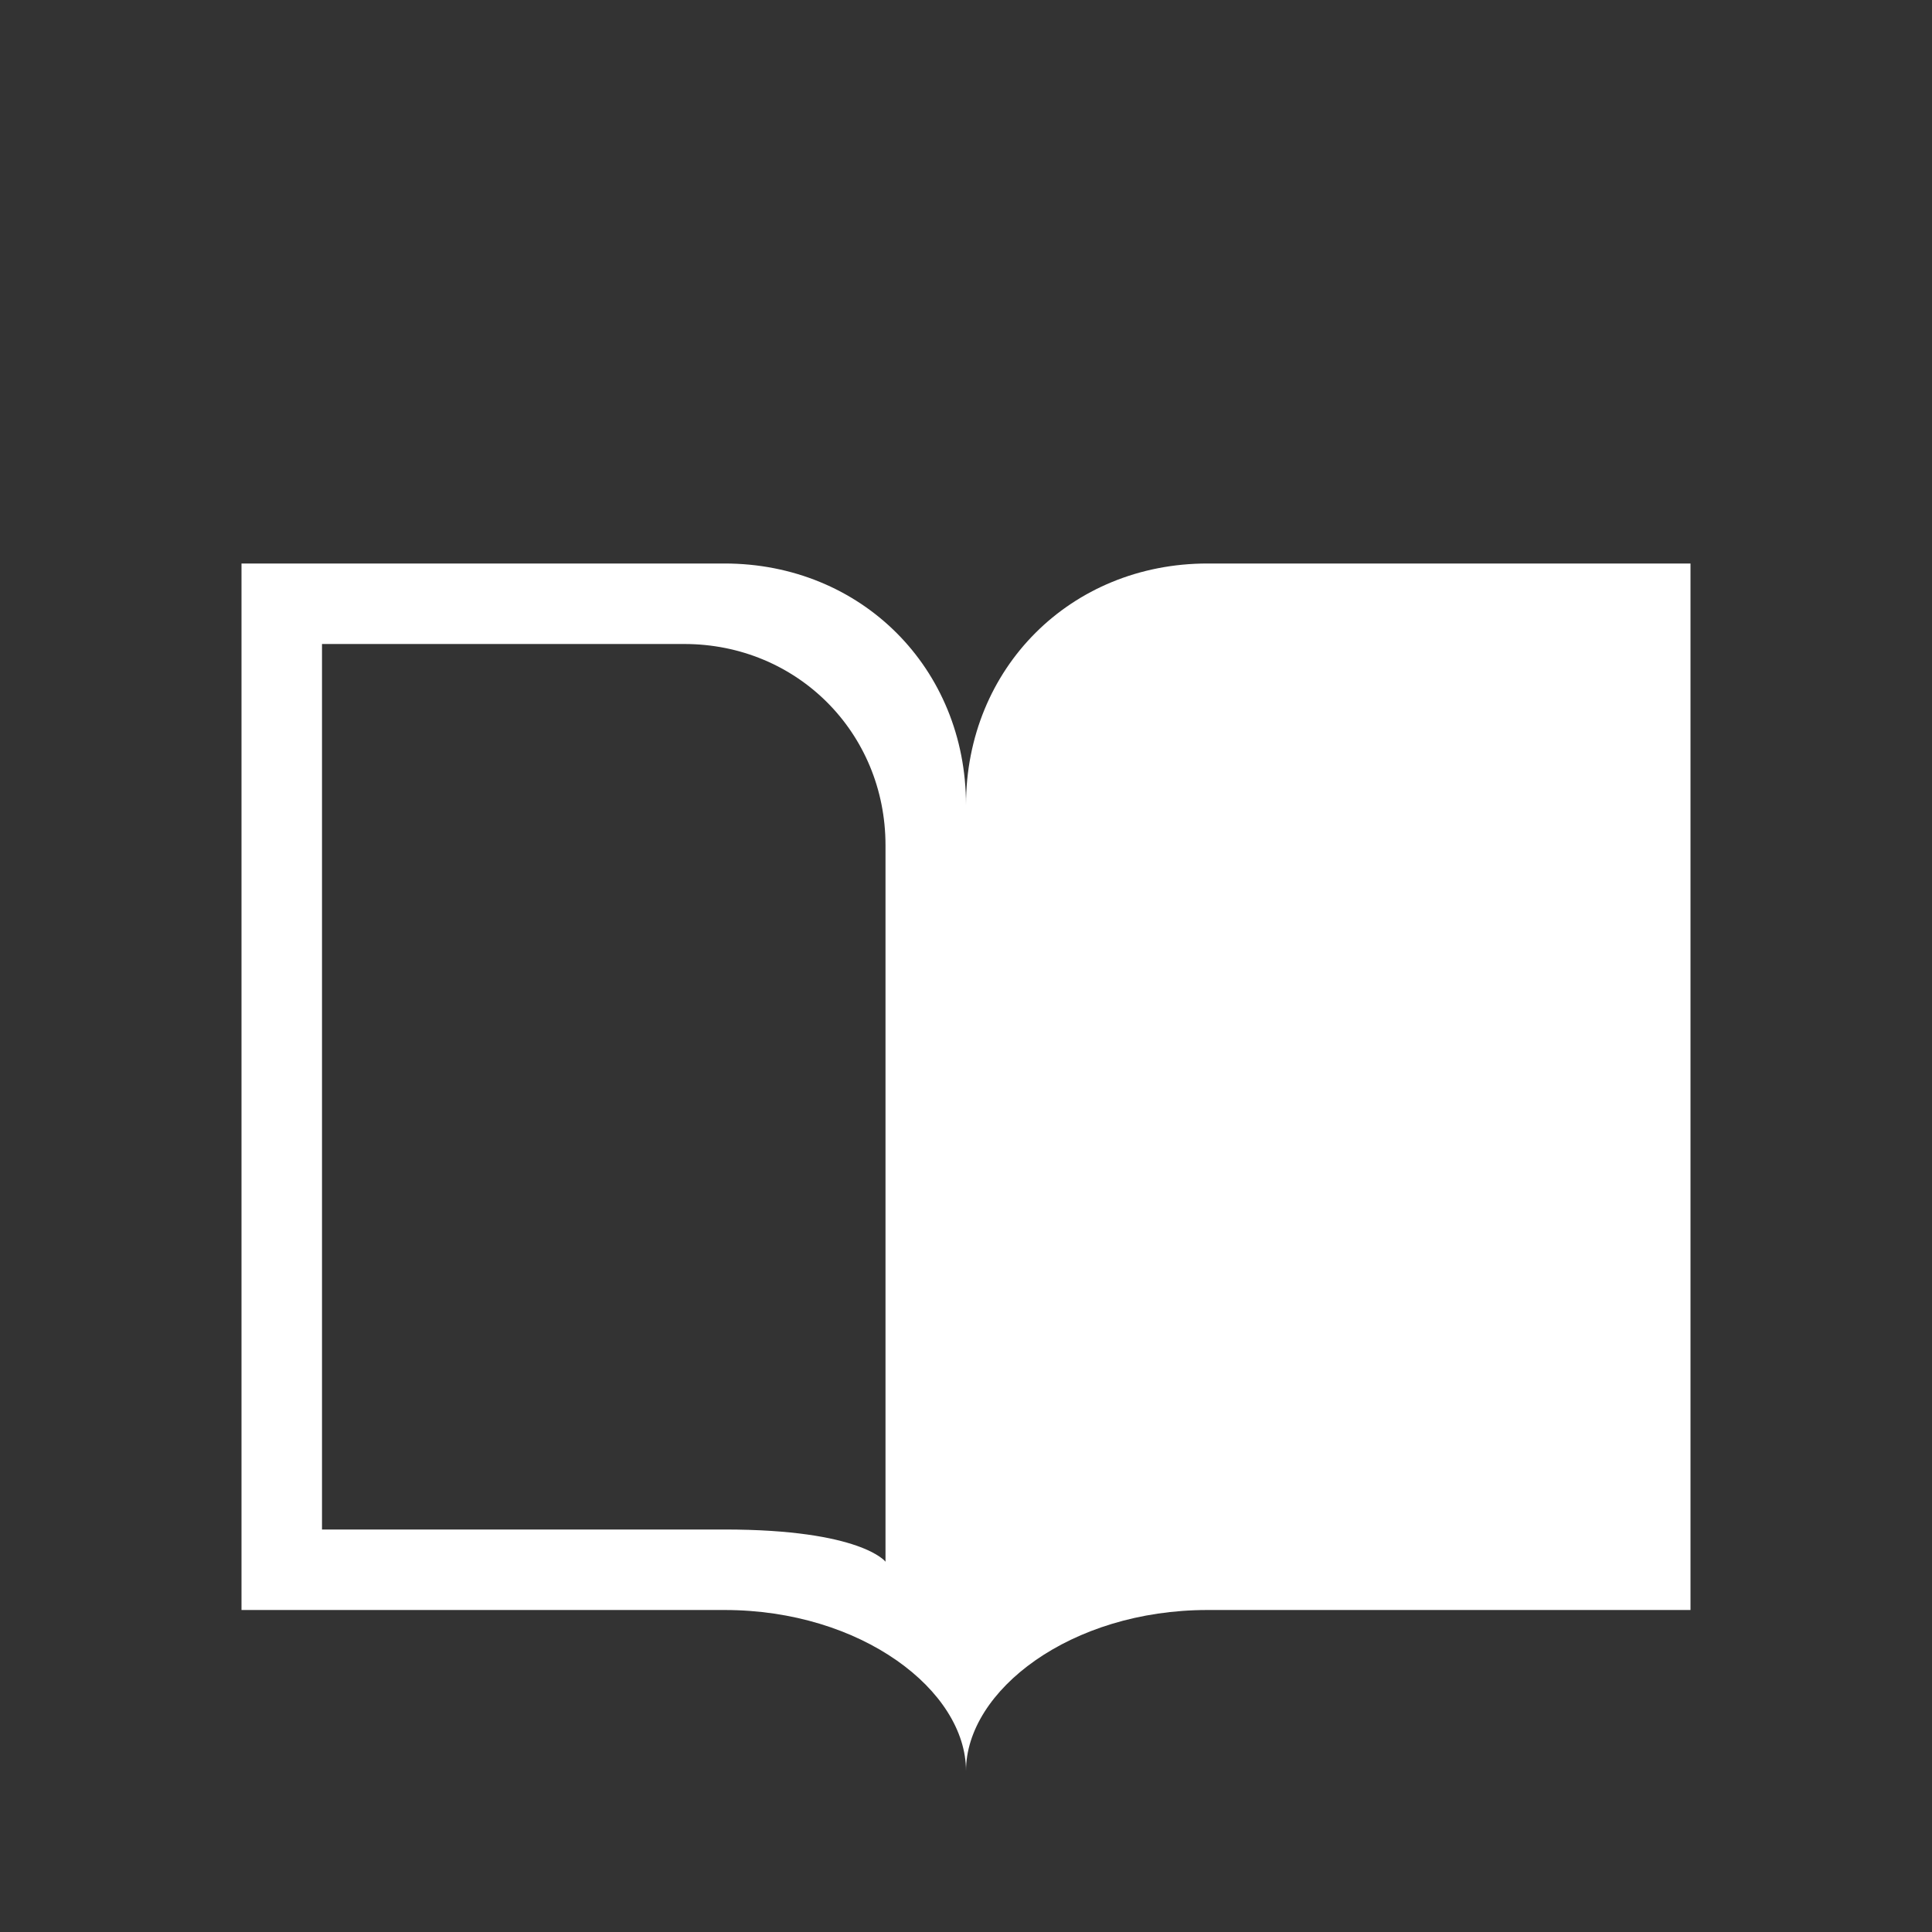
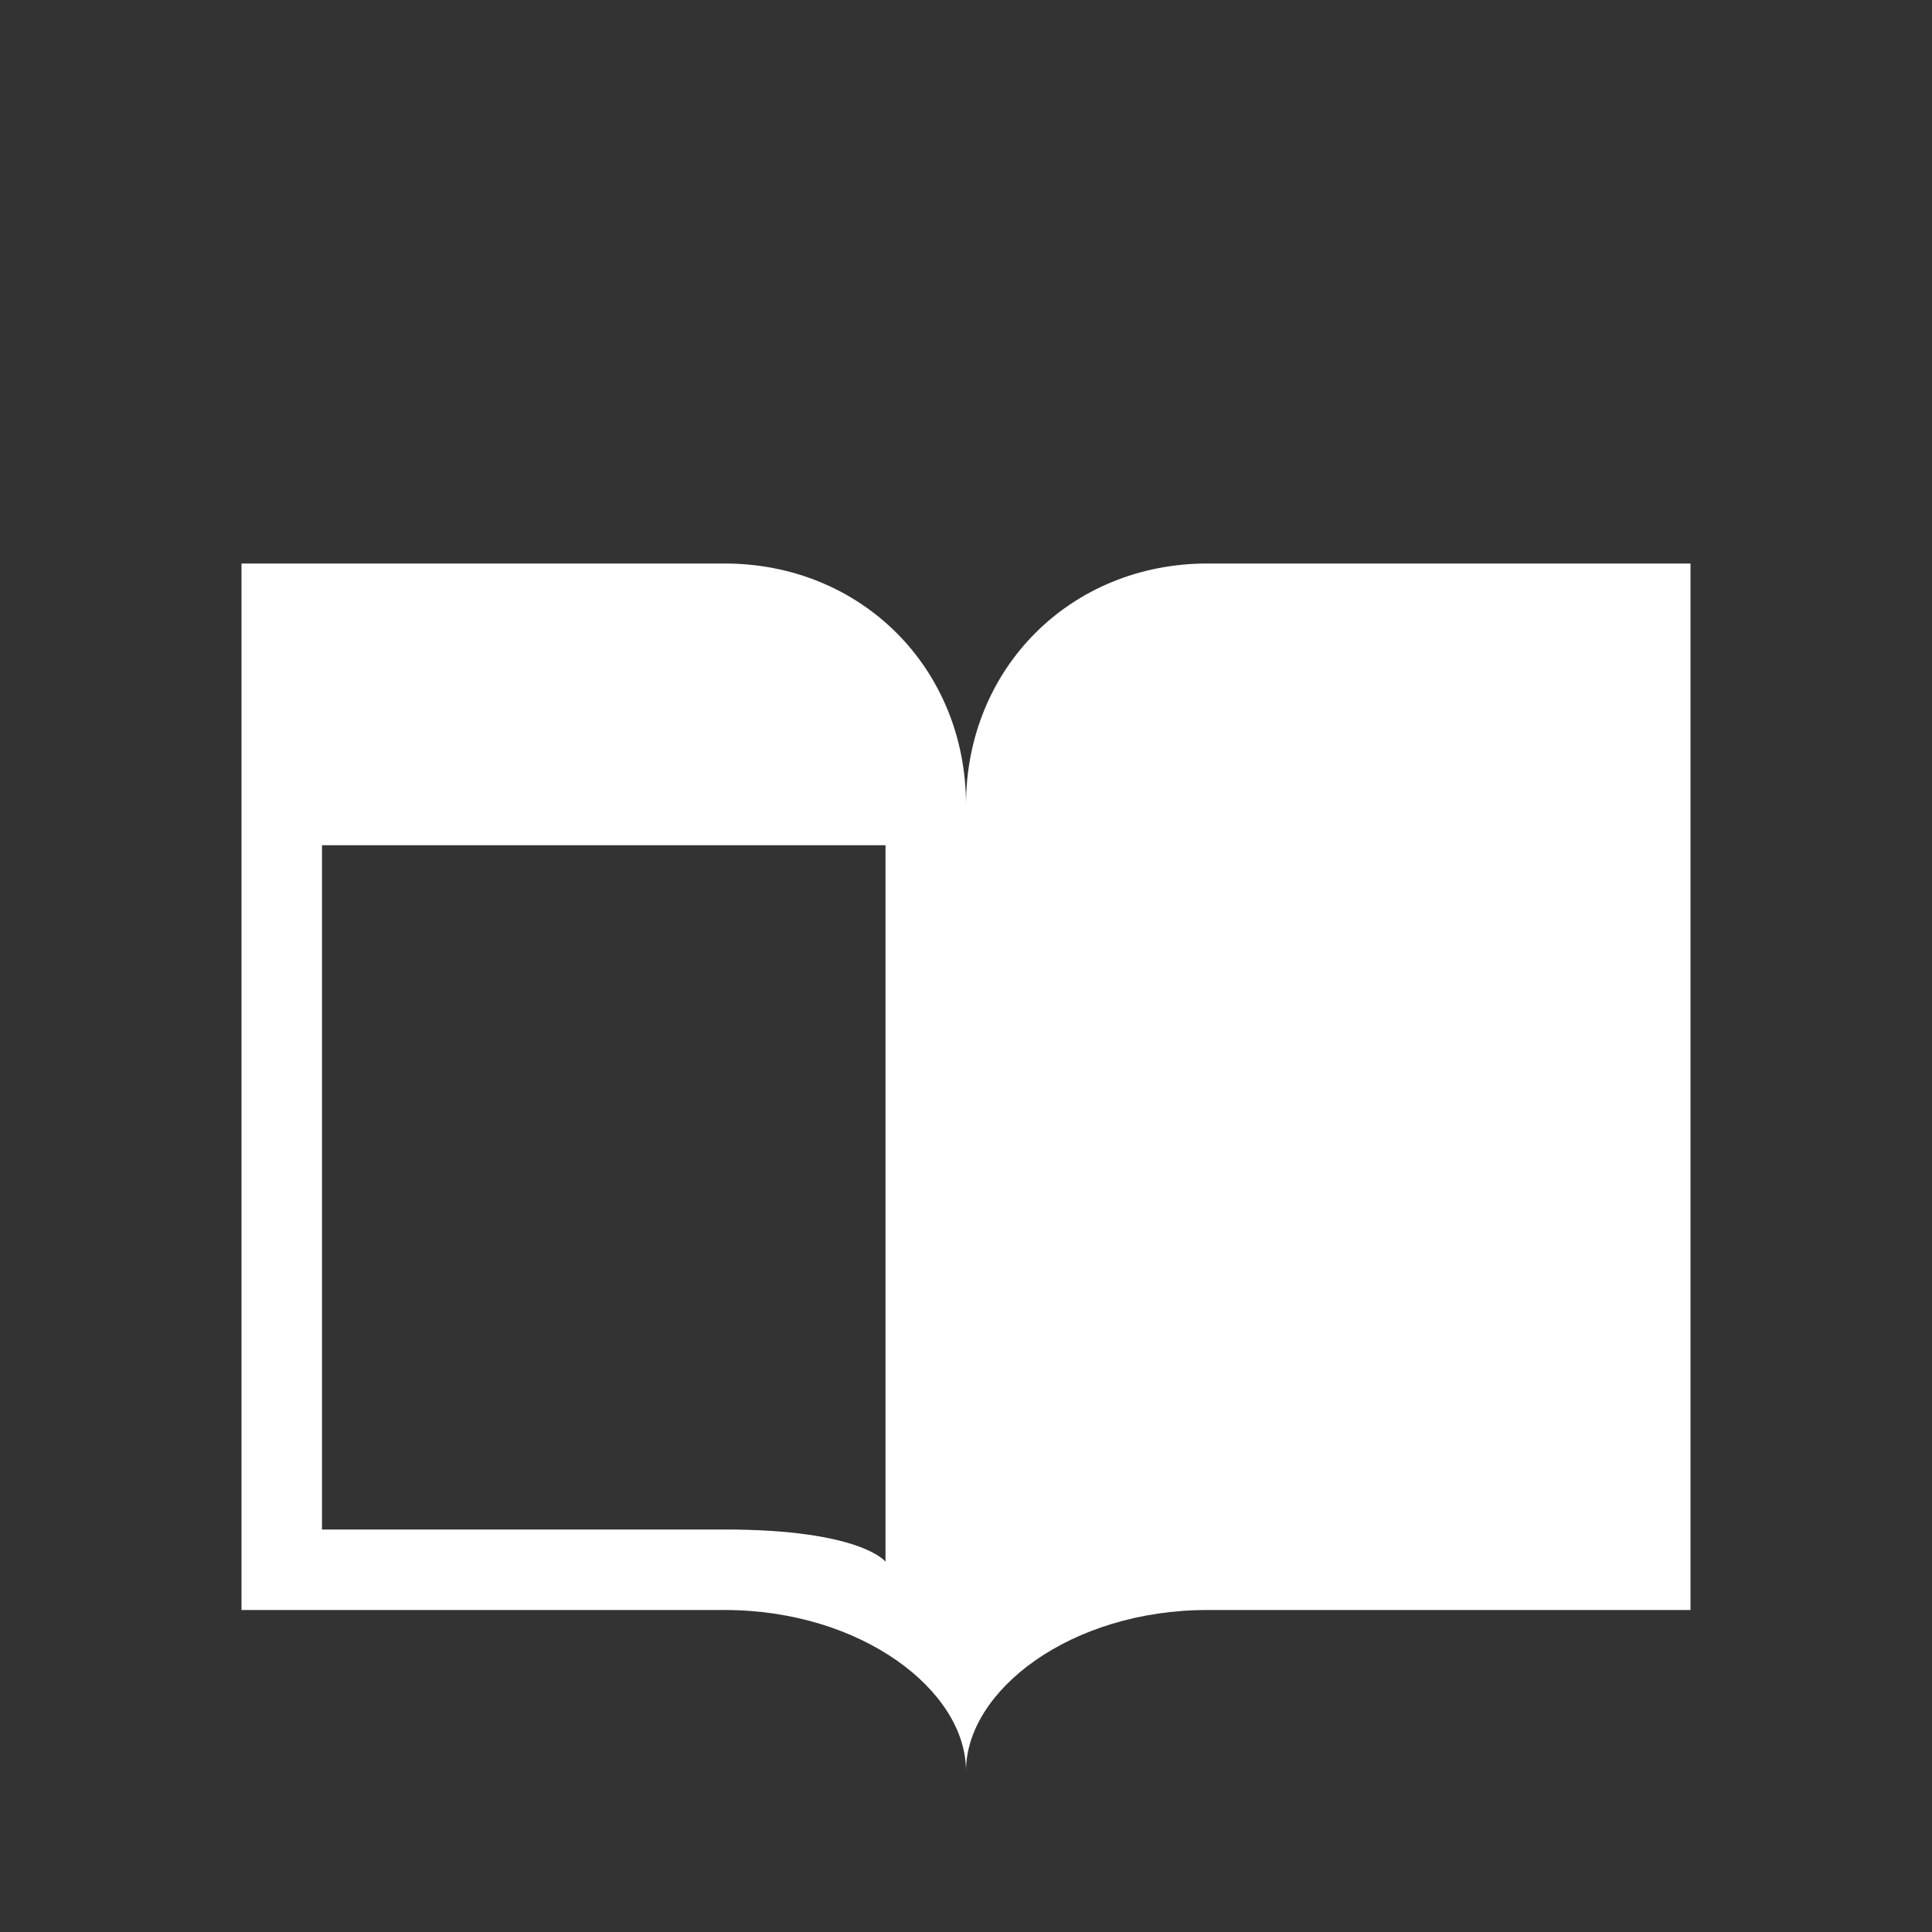
<svg xmlns="http://www.w3.org/2000/svg" width="24" height="24" viewBox="0 0 24 24">
  <rect x="0" y="0" width="24" height="24" fill="#333333" stroke="none" />
  <g fill="#fff">
-     <path d="M9 7c1.7 0 3 1.3 3 3 0-1.7 1.3-3 3-3h6v13h-6c-1.7 0-3 1-3 2 0-1-1.3-2-3-2H3V7h6zM4 19h5c1.7 0 2 .4 2 .4v-8.9C11 9.1 9.9 8 8.5 8H4v11z" />
+     <path d="M9 7c1.7 0 3 1.3 3 3 0-1.7 1.3-3 3-3h6v13h-6c-1.7 0-3 1-3 2 0-1-1.3-2-3-2H3V7h6zM4 19h5c1.7 0 2 .4 2 .4v-8.9H4v11z" />
  </g>
</svg>